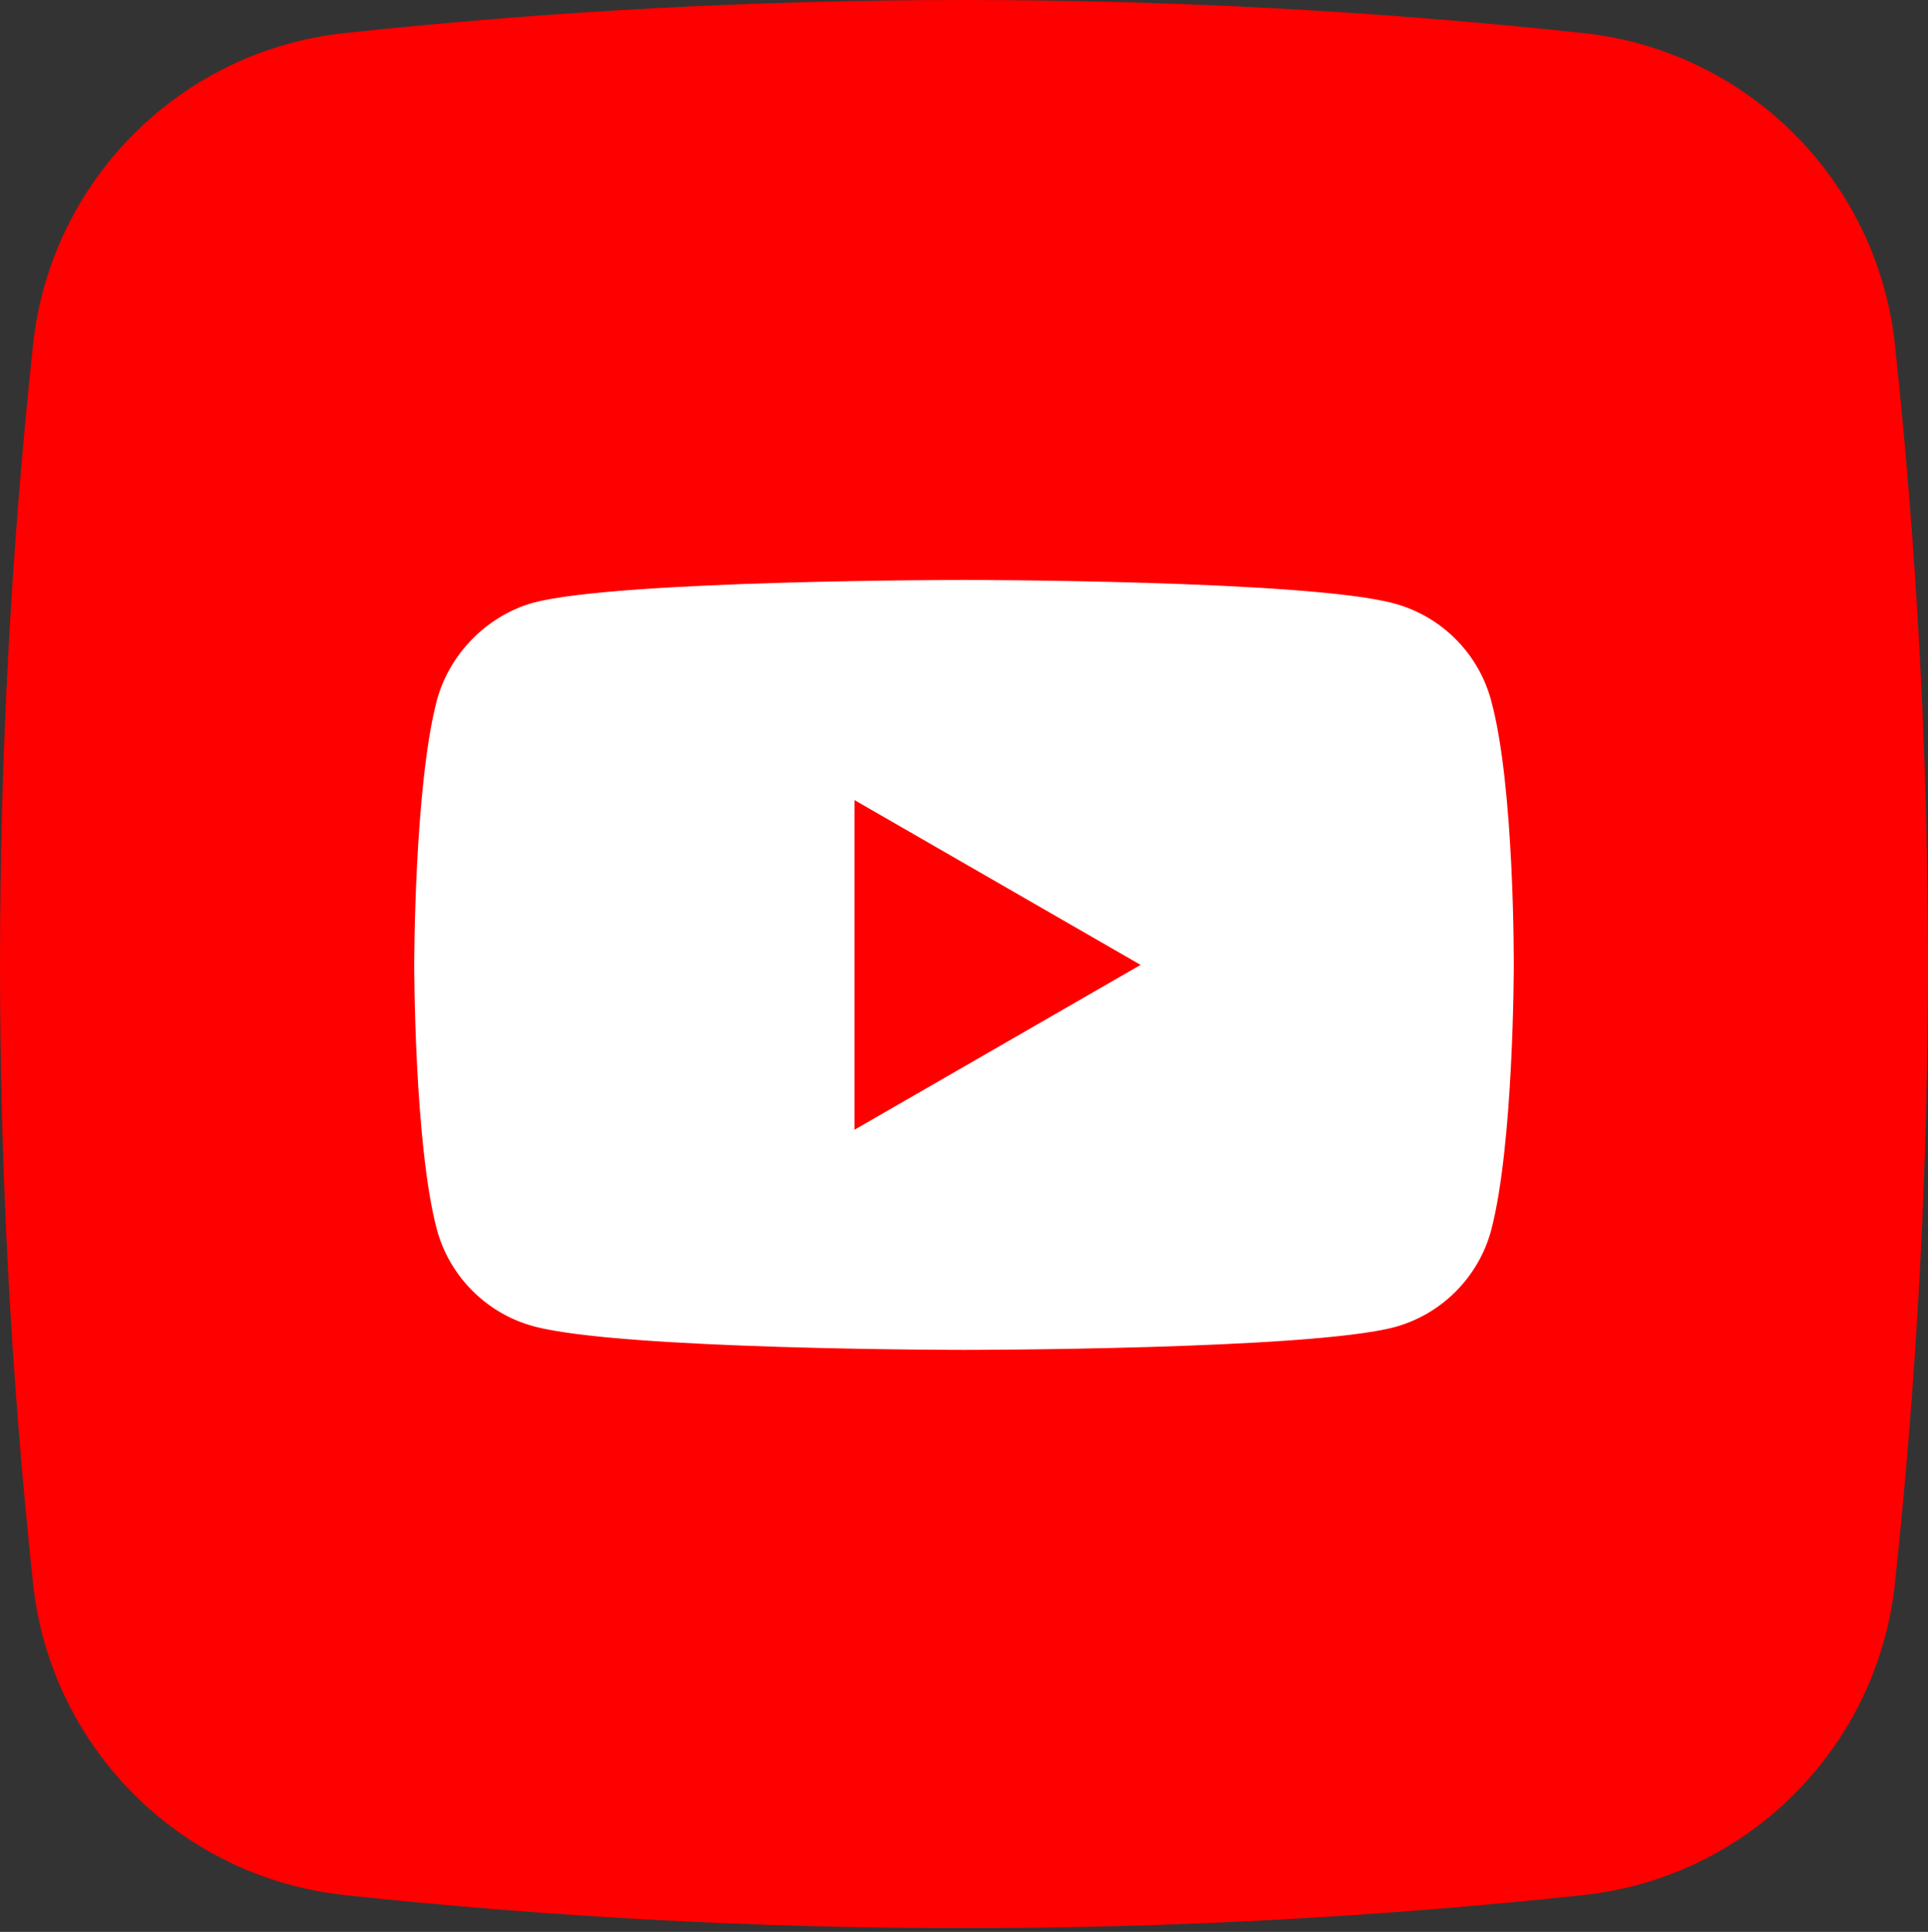
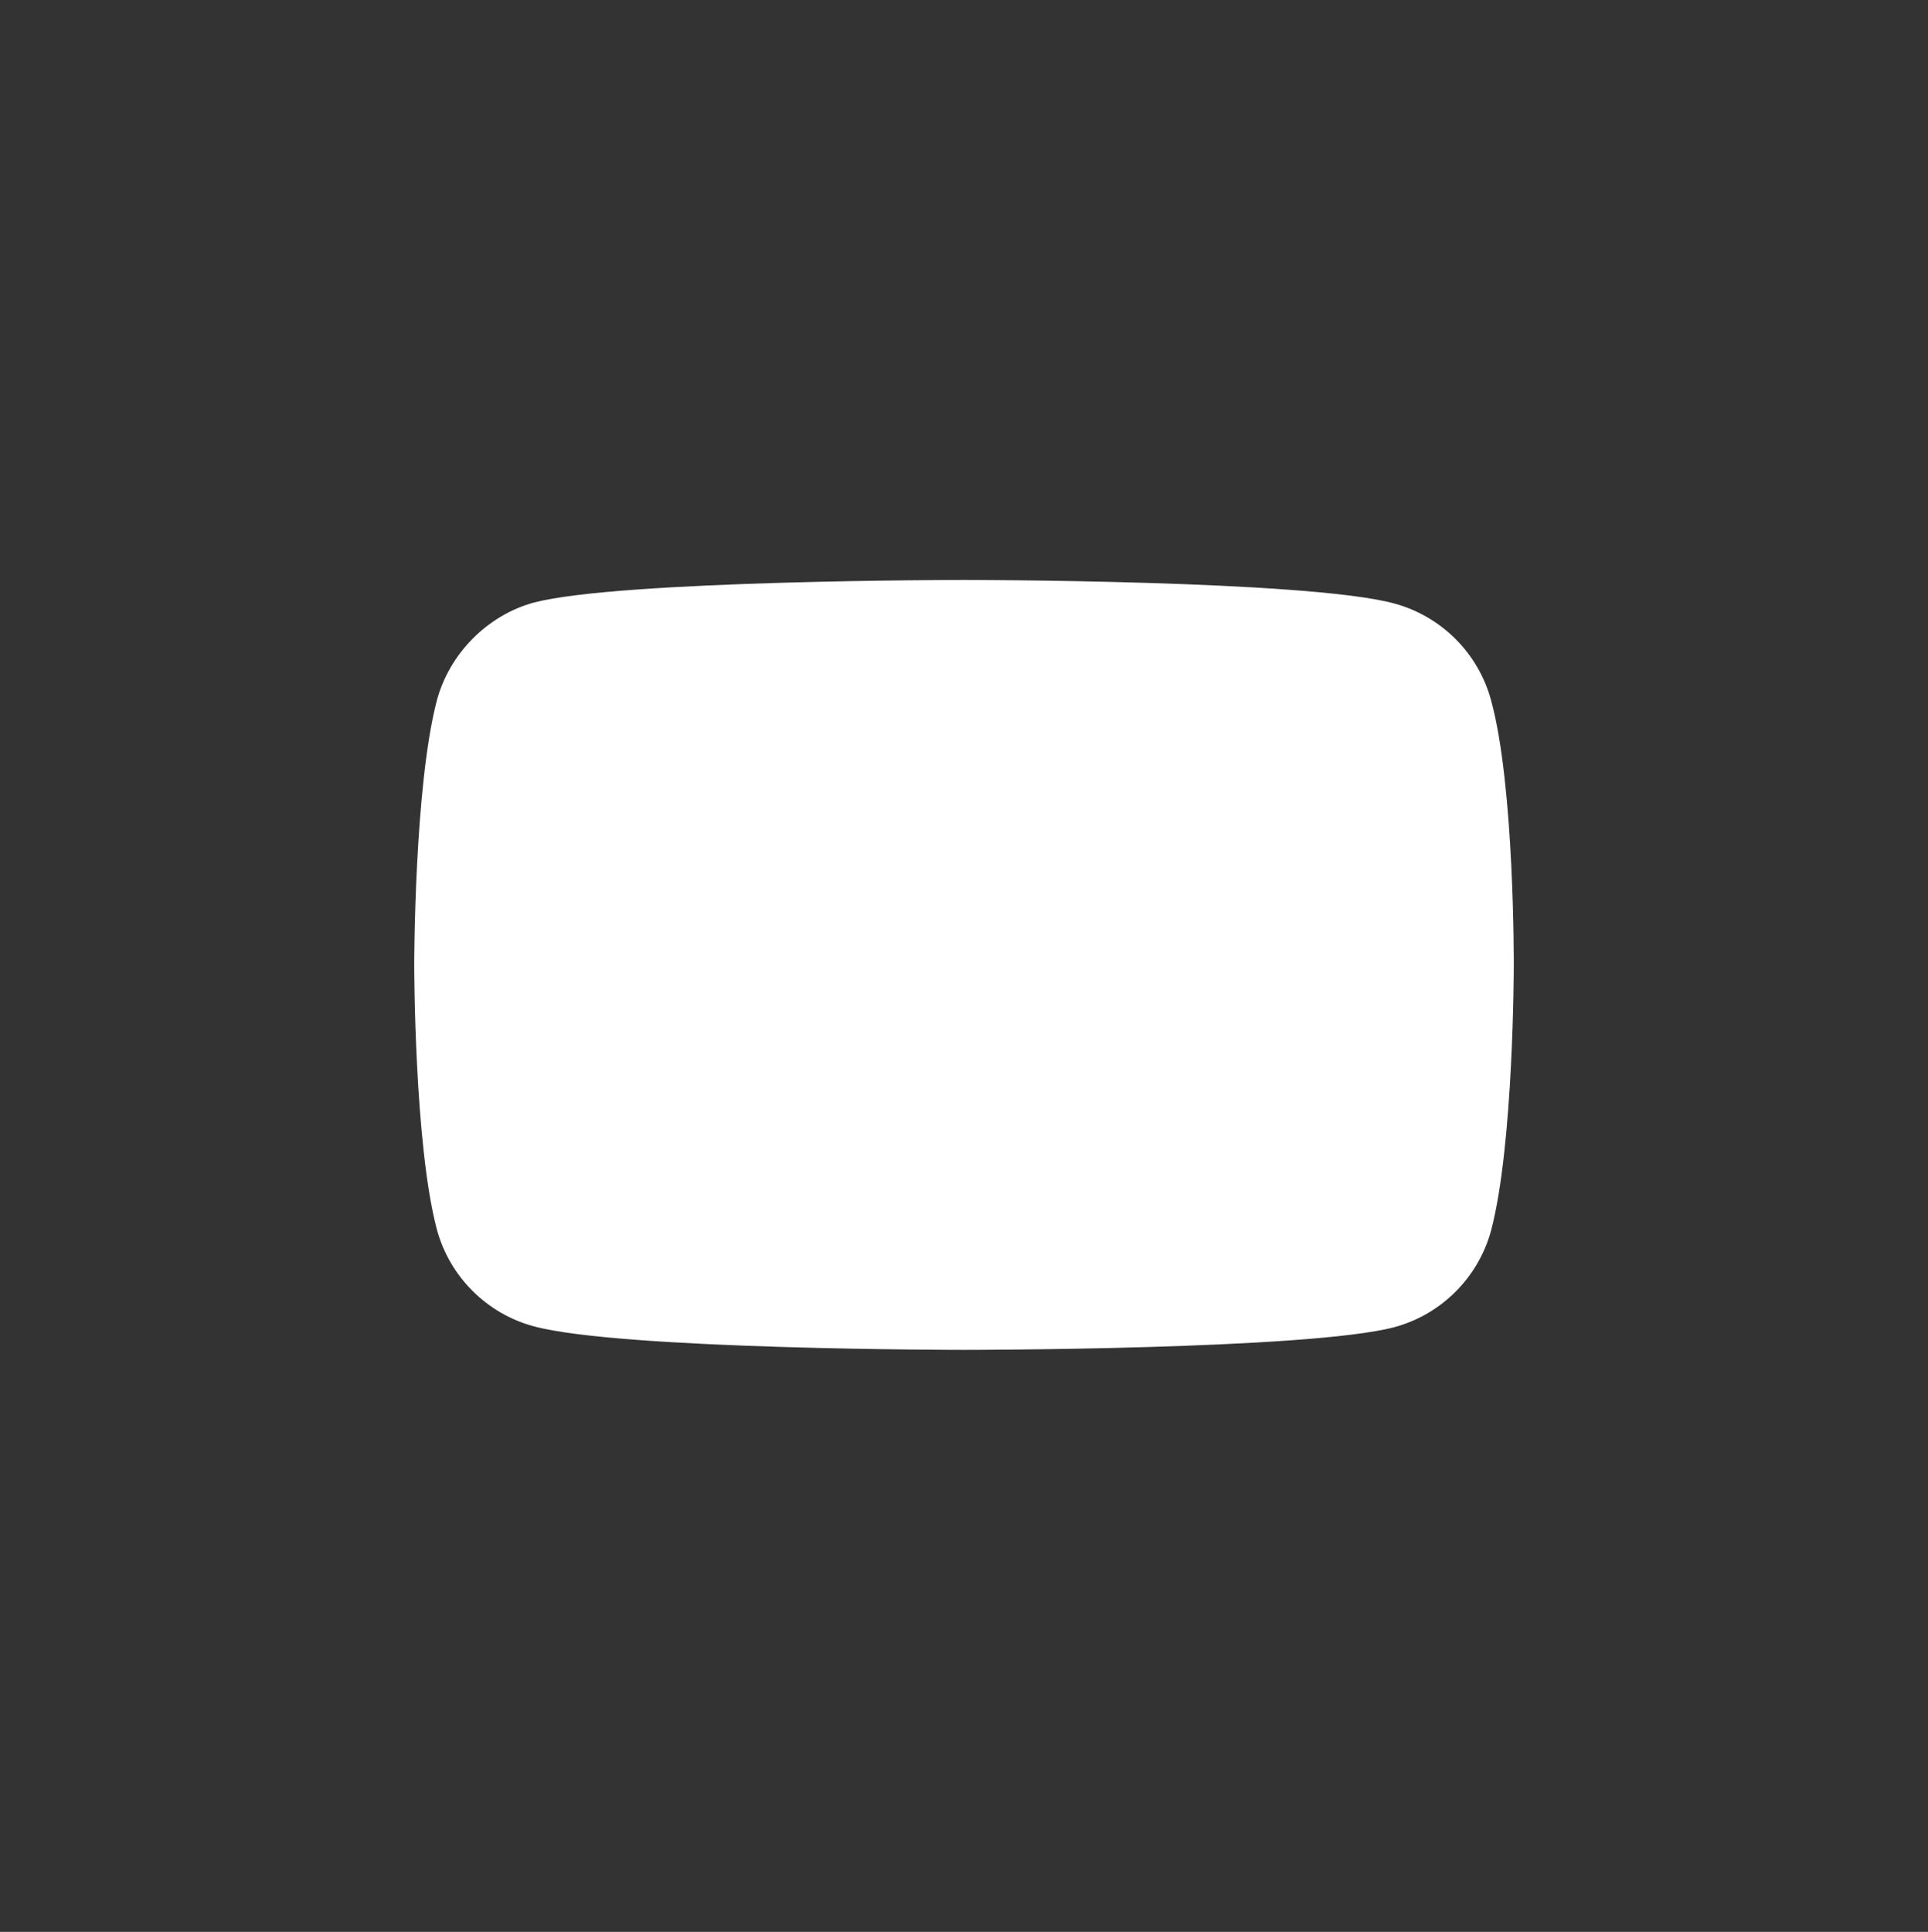
<svg xmlns="http://www.w3.org/2000/svg" version="1.2" baseProfile="tiny-ps" viewBox="0 0 512 513" width="512" height="513">
  <rect x="0" y="0" width="512" height="513" fill="#333333" stroke="none" />
  <title>twitter-svg</title>
  <style>
		tspan { white-space:pre }
		.shp0 { fill: #ff0000 } 
		.shp1 { fill: #ffffff } 
	</style>
-   <path id="Layer" class="shp0" d="M420.42 503.23C310.92 514.92 201.08 514.92 91.58 503.23C47.91 498.57 13.43 464.09 8.77 420.42C-2.92 310.91 -2.92 201.08 8.77 91.58C13.43 47.91 47.91 13.43 91.58 8.77C201.08 -2.92 310.91 -2.92 420.42 8.77C464.09 13.43 498.57 47.91 503.23 91.58C514.92 201.08 514.92 310.91 503.23 420.42C498.57 464.09 464.09 498.57 420.42 503.23Z" />
  <path id="Layer" class="shp1" d="M395.98 185.99C392.62 173.48 382.76 163.62 370.25 160.25C347.4 154 256 154 256 154C256 154 164.6 154 141.75 160.01C129.48 163.38 119.38 173.48 116.01 185.99C110 208.84 110 256.22 110 256.22C110 256.22 110 303.85 116.01 326.46C119.38 338.96 129.24 348.83 141.75 352.19C164.84 358.45 256 358.45 256 358.45C256 358.45 347.4 358.45 370.25 352.43C382.76 349.07 392.62 339.2 395.99 326.7C402 303.85 402 256.46 402 256.46C402 256.46 402.24 208.84 395.98 185.99Z" />
-   <path id="Layer" class="shp0" d="M226.9 300L302.9 256.22L226.9 212.45L226.9 300Z" />
</svg>